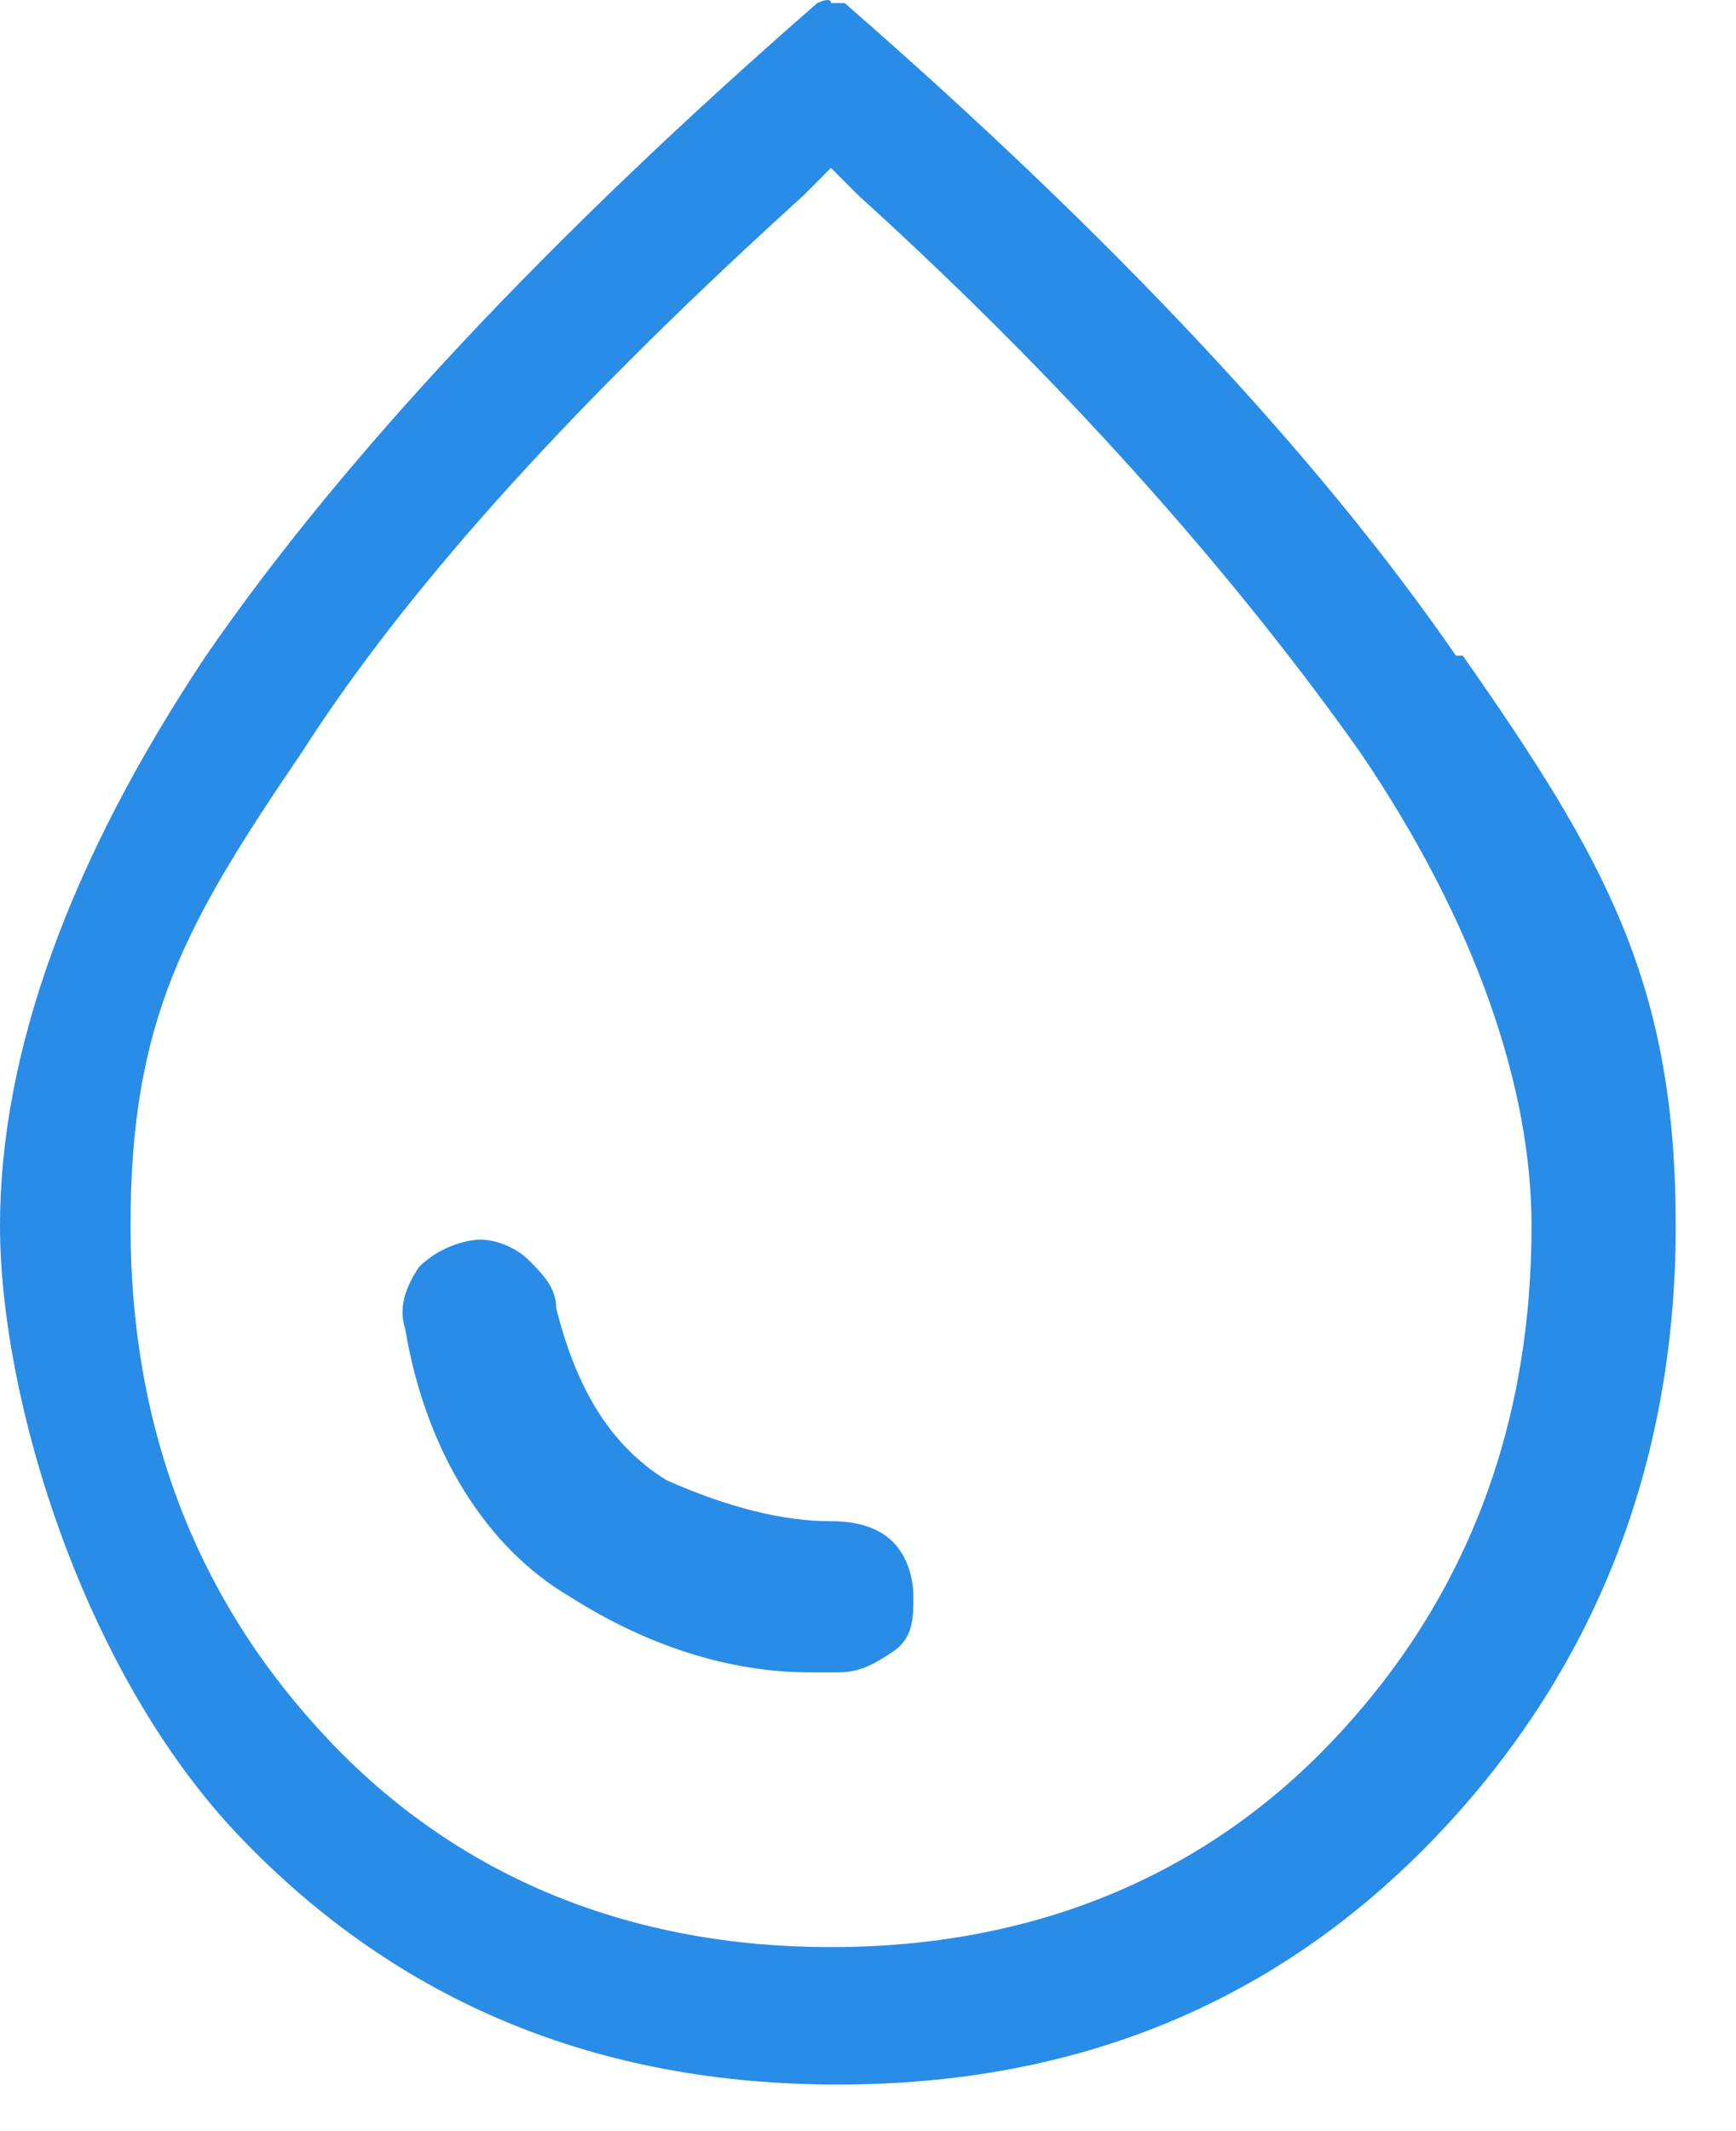
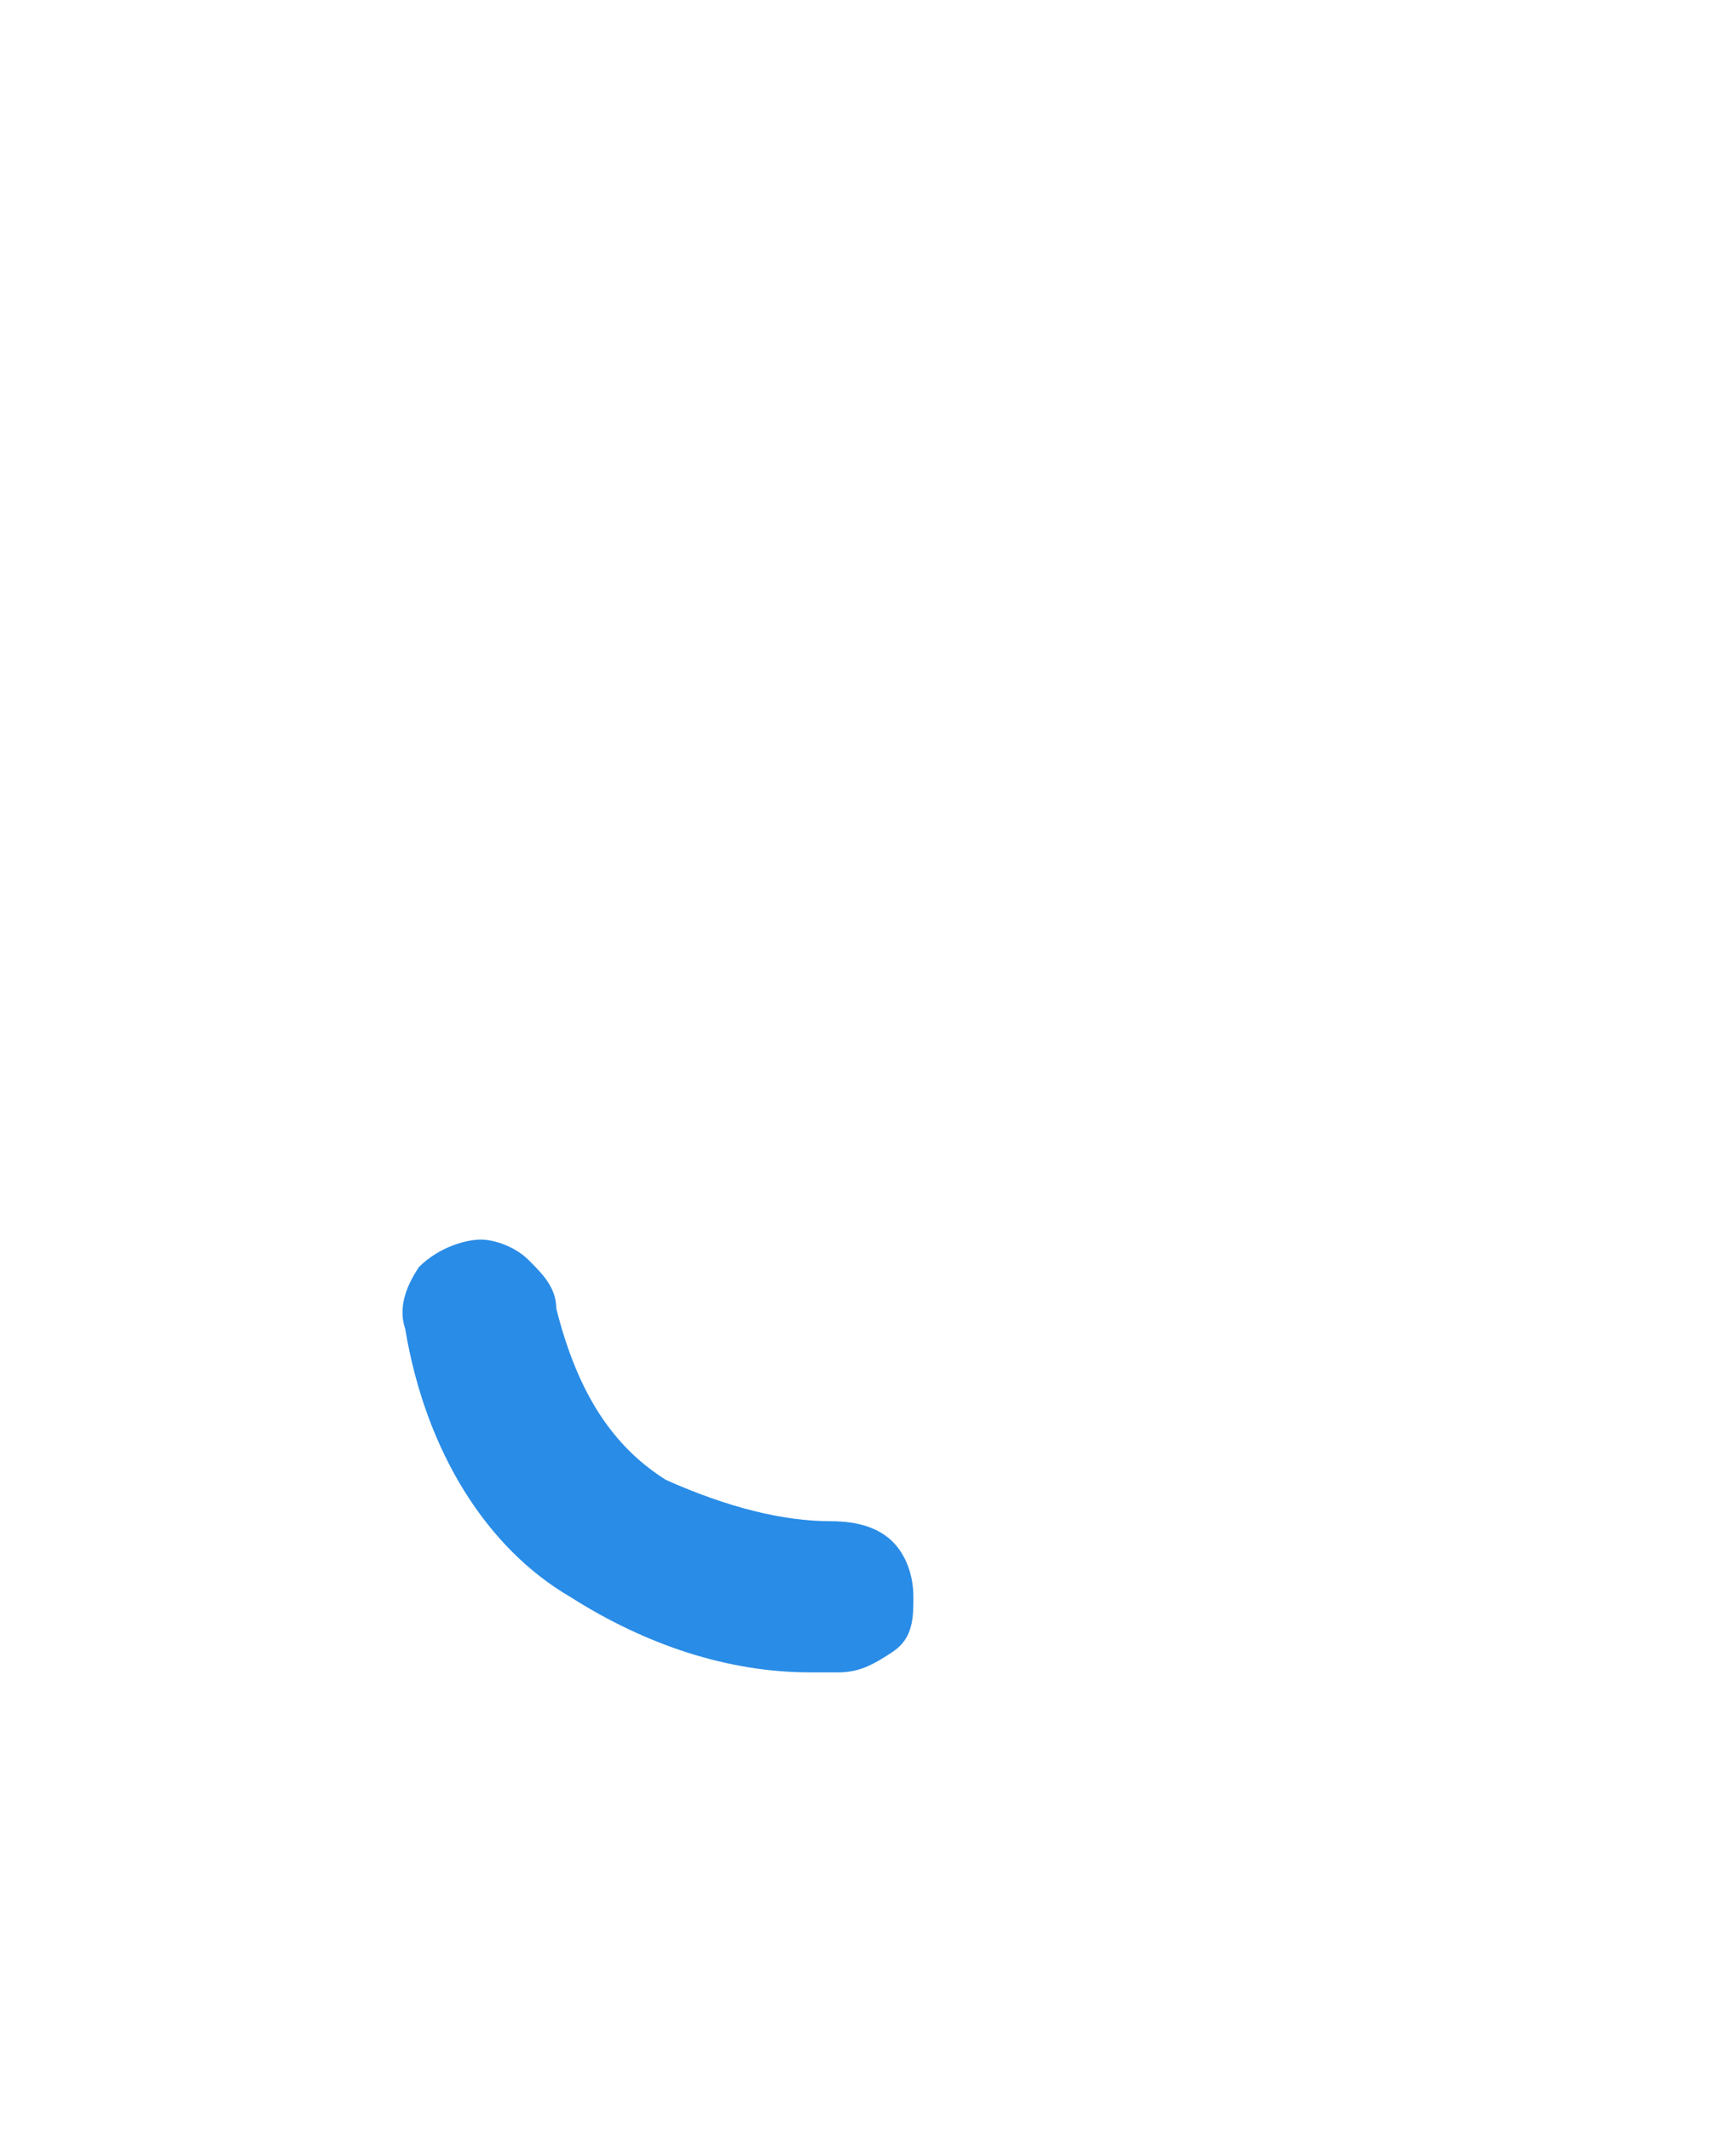
<svg xmlns="http://www.w3.org/2000/svg" width="22" height="27" viewBox="0 0 22 27" fill="none">
-   <path d="M10.531 19.273C9.922 19.273 9.225 19.099 8.442 18.751C7.746 18.316 7.311 17.619 7.049 16.575C7.049 16.314 6.875 16.14 6.701 15.966C6.527 15.792 6.266 15.705 6.092 15.705C5.918 15.705 5.57 15.792 5.309 16.053C5.135 16.314 5.048 16.575 5.135 16.836C5.396 18.403 6.179 19.621 7.224 20.23C8.181 20.84 9.225 21.188 10.27 21.188C11.314 21.188 10.444 21.188 10.618 21.188C10.879 21.188 11.053 21.101 11.314 20.927C11.575 20.753 11.575 20.491 11.575 20.23C11.575 19.969 11.488 19.708 11.314 19.534C11.14 19.36 10.879 19.273 10.531 19.273Z" fill="#298CE7" />
-   <path d="M18.451 8.307C16.71 5.783 14.1 2.998 10.705 0.039H10.531C10.531 -0.048 10.357 0.039 10.357 0.039C6.963 2.998 4.352 5.783 2.611 8.307C0.87 10.918 0 13.355 0 15.531C0 17.707 1.044 21.188 3.046 23.277C5.048 25.366 7.572 26.41 10.618 26.41C13.664 26.41 16.188 25.366 18.19 23.277C20.192 21.188 21.236 18.577 21.236 15.531C21.236 12.485 20.366 10.918 18.538 8.307H18.451ZM19.409 15.531C19.409 18.142 18.538 20.318 16.885 22.058C15.231 23.799 13.055 24.669 10.531 24.669C8.007 24.669 5.831 23.799 4.178 22.058C2.524 20.318 1.654 18.142 1.654 15.531C1.654 12.92 2.35 11.701 3.829 9.525C5.222 7.35 7.398 5 10.183 2.476L10.531 2.127L10.879 2.476C13.664 5 15.753 7.437 17.233 9.525C18.712 11.701 19.409 13.79 19.409 15.531Z" fill="#298CE7" />
+   <path d="M10.531 19.273C9.922 19.273 9.225 19.099 8.442 18.751C7.746 18.316 7.311 17.619 7.049 16.575C7.049 16.314 6.875 16.14 6.701 15.966C6.527 15.792 6.266 15.705 6.092 15.705C5.918 15.705 5.57 15.792 5.309 16.053C5.135 16.314 5.048 16.575 5.135 16.836C5.396 18.403 6.179 19.621 7.224 20.23C8.181 20.84 9.225 21.188 10.27 21.188C11.314 21.188 10.444 21.188 10.618 21.188C10.879 21.188 11.053 21.101 11.314 20.927C11.575 20.753 11.575 20.491 11.575 20.23C11.575 19.969 11.488 19.708 11.314 19.534C11.14 19.36 10.879 19.273 10.531 19.273" fill="#298CE7" />
</svg>